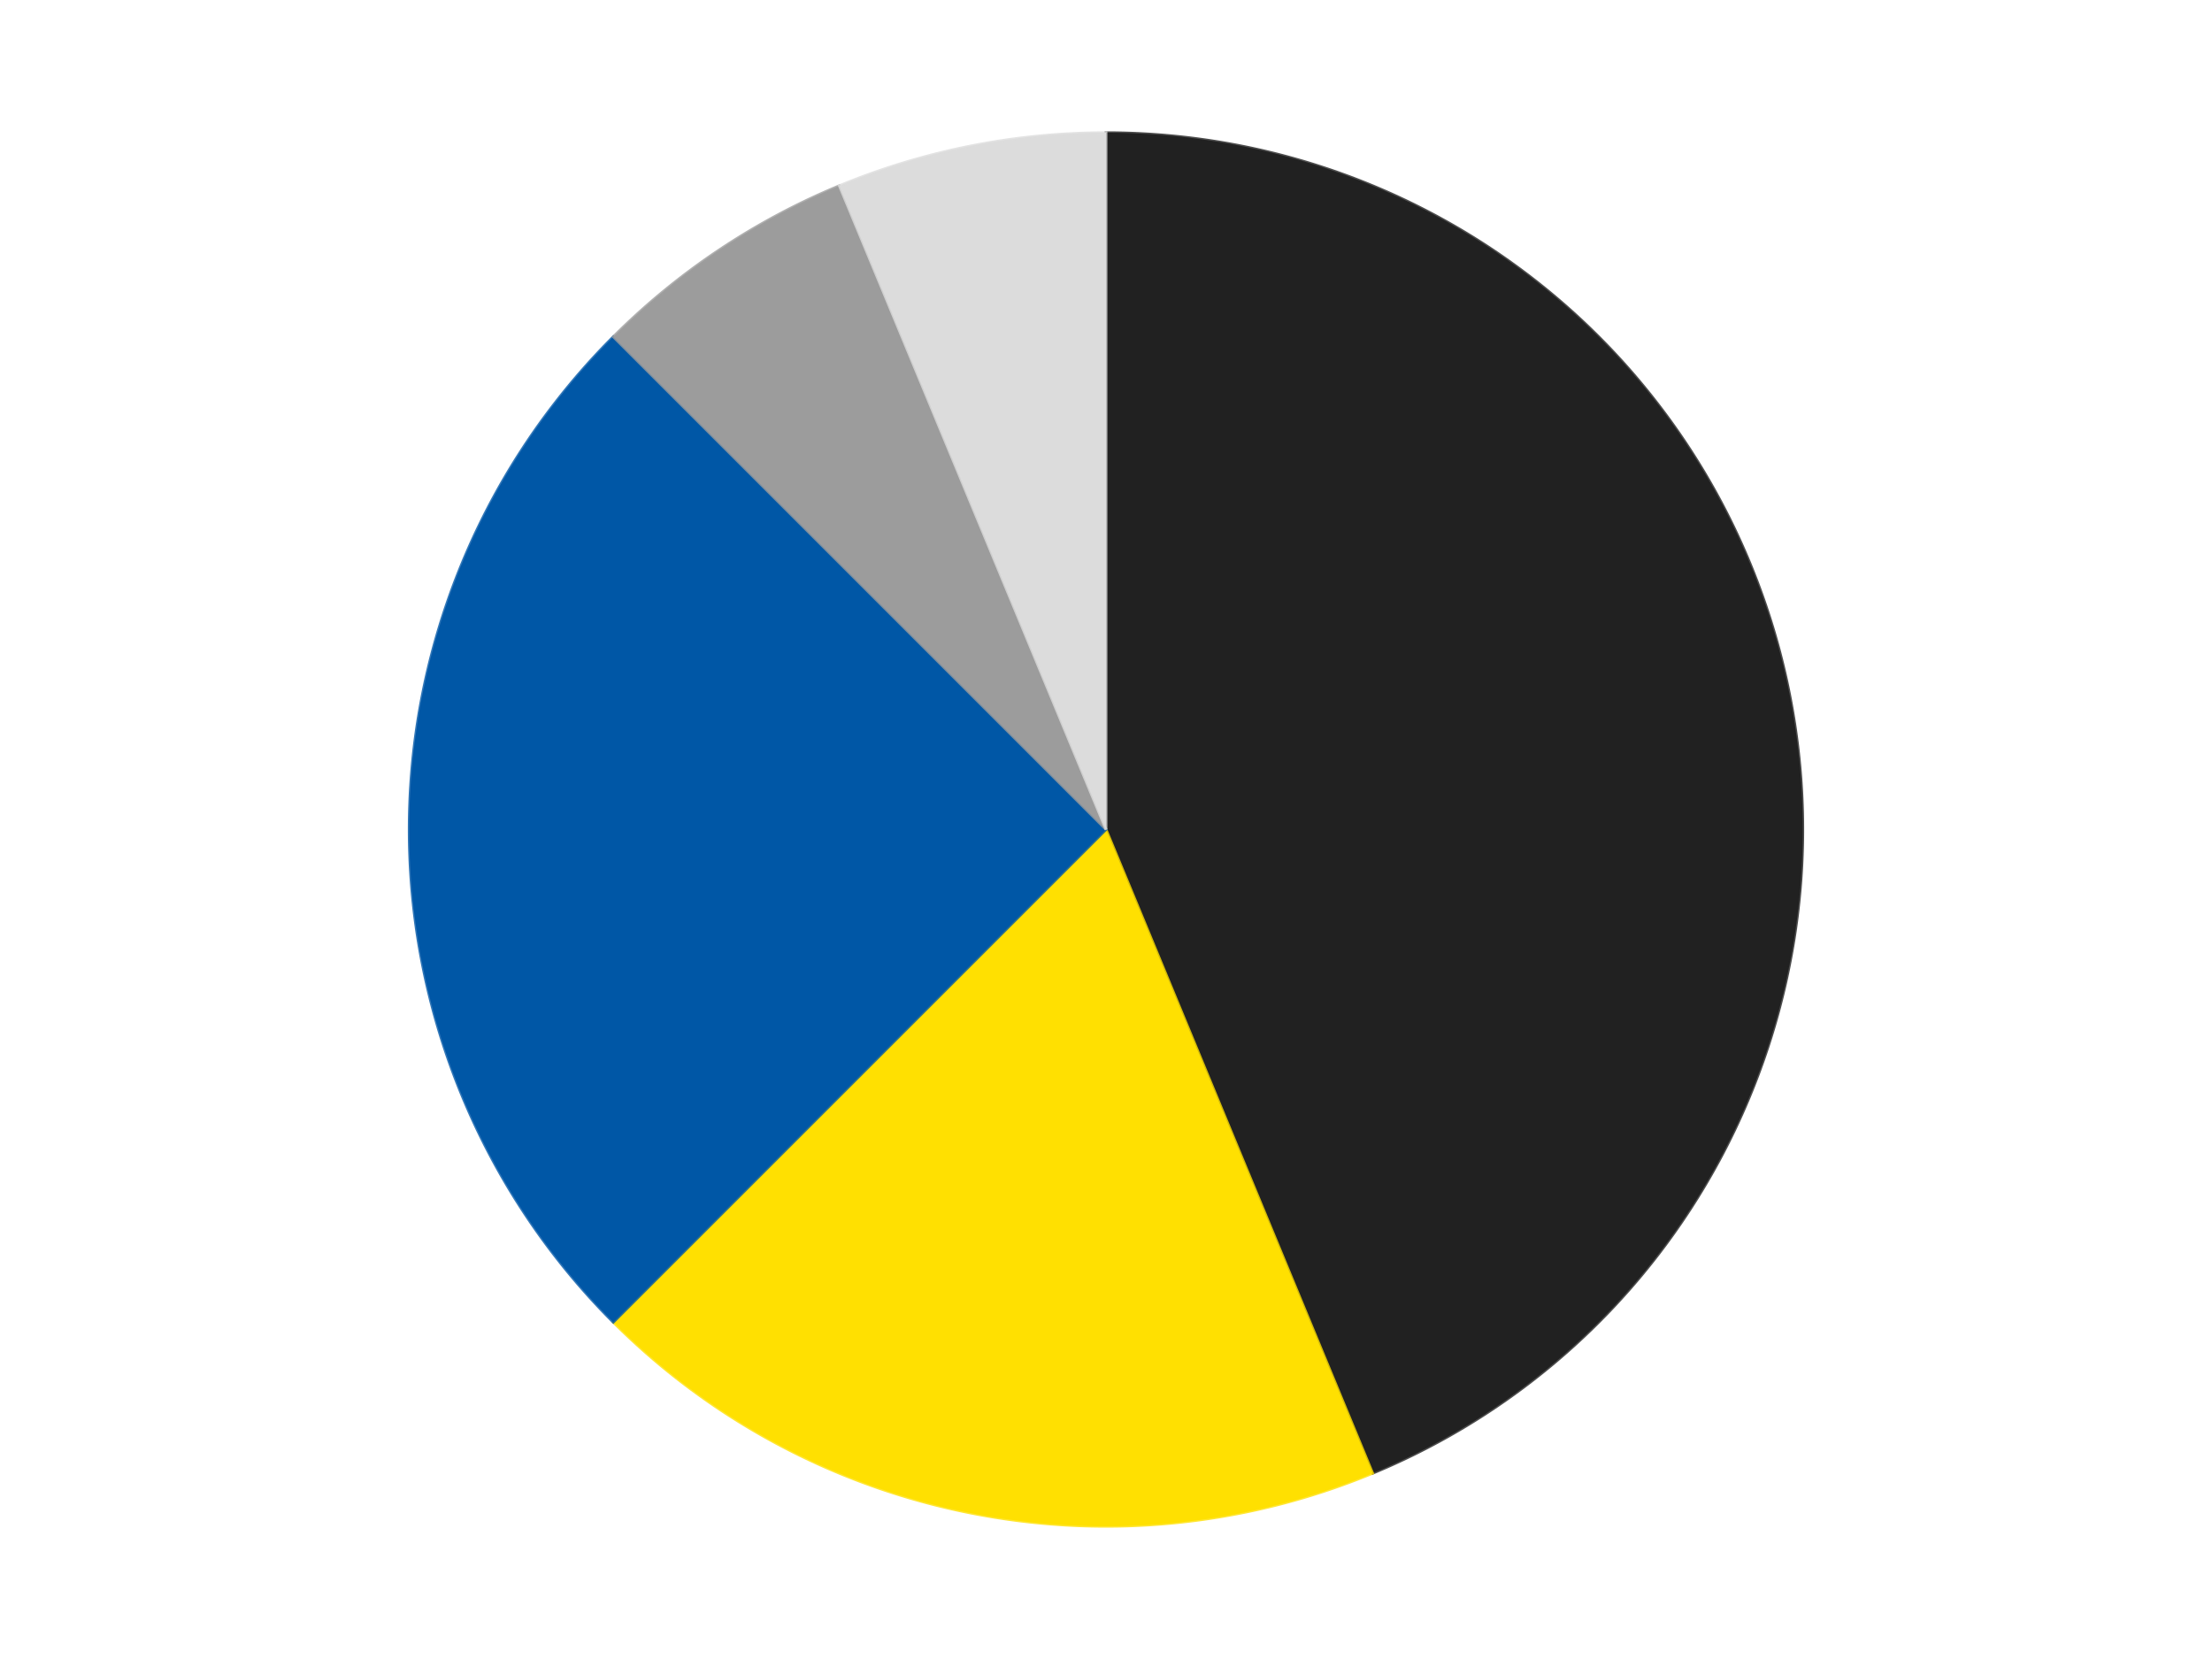
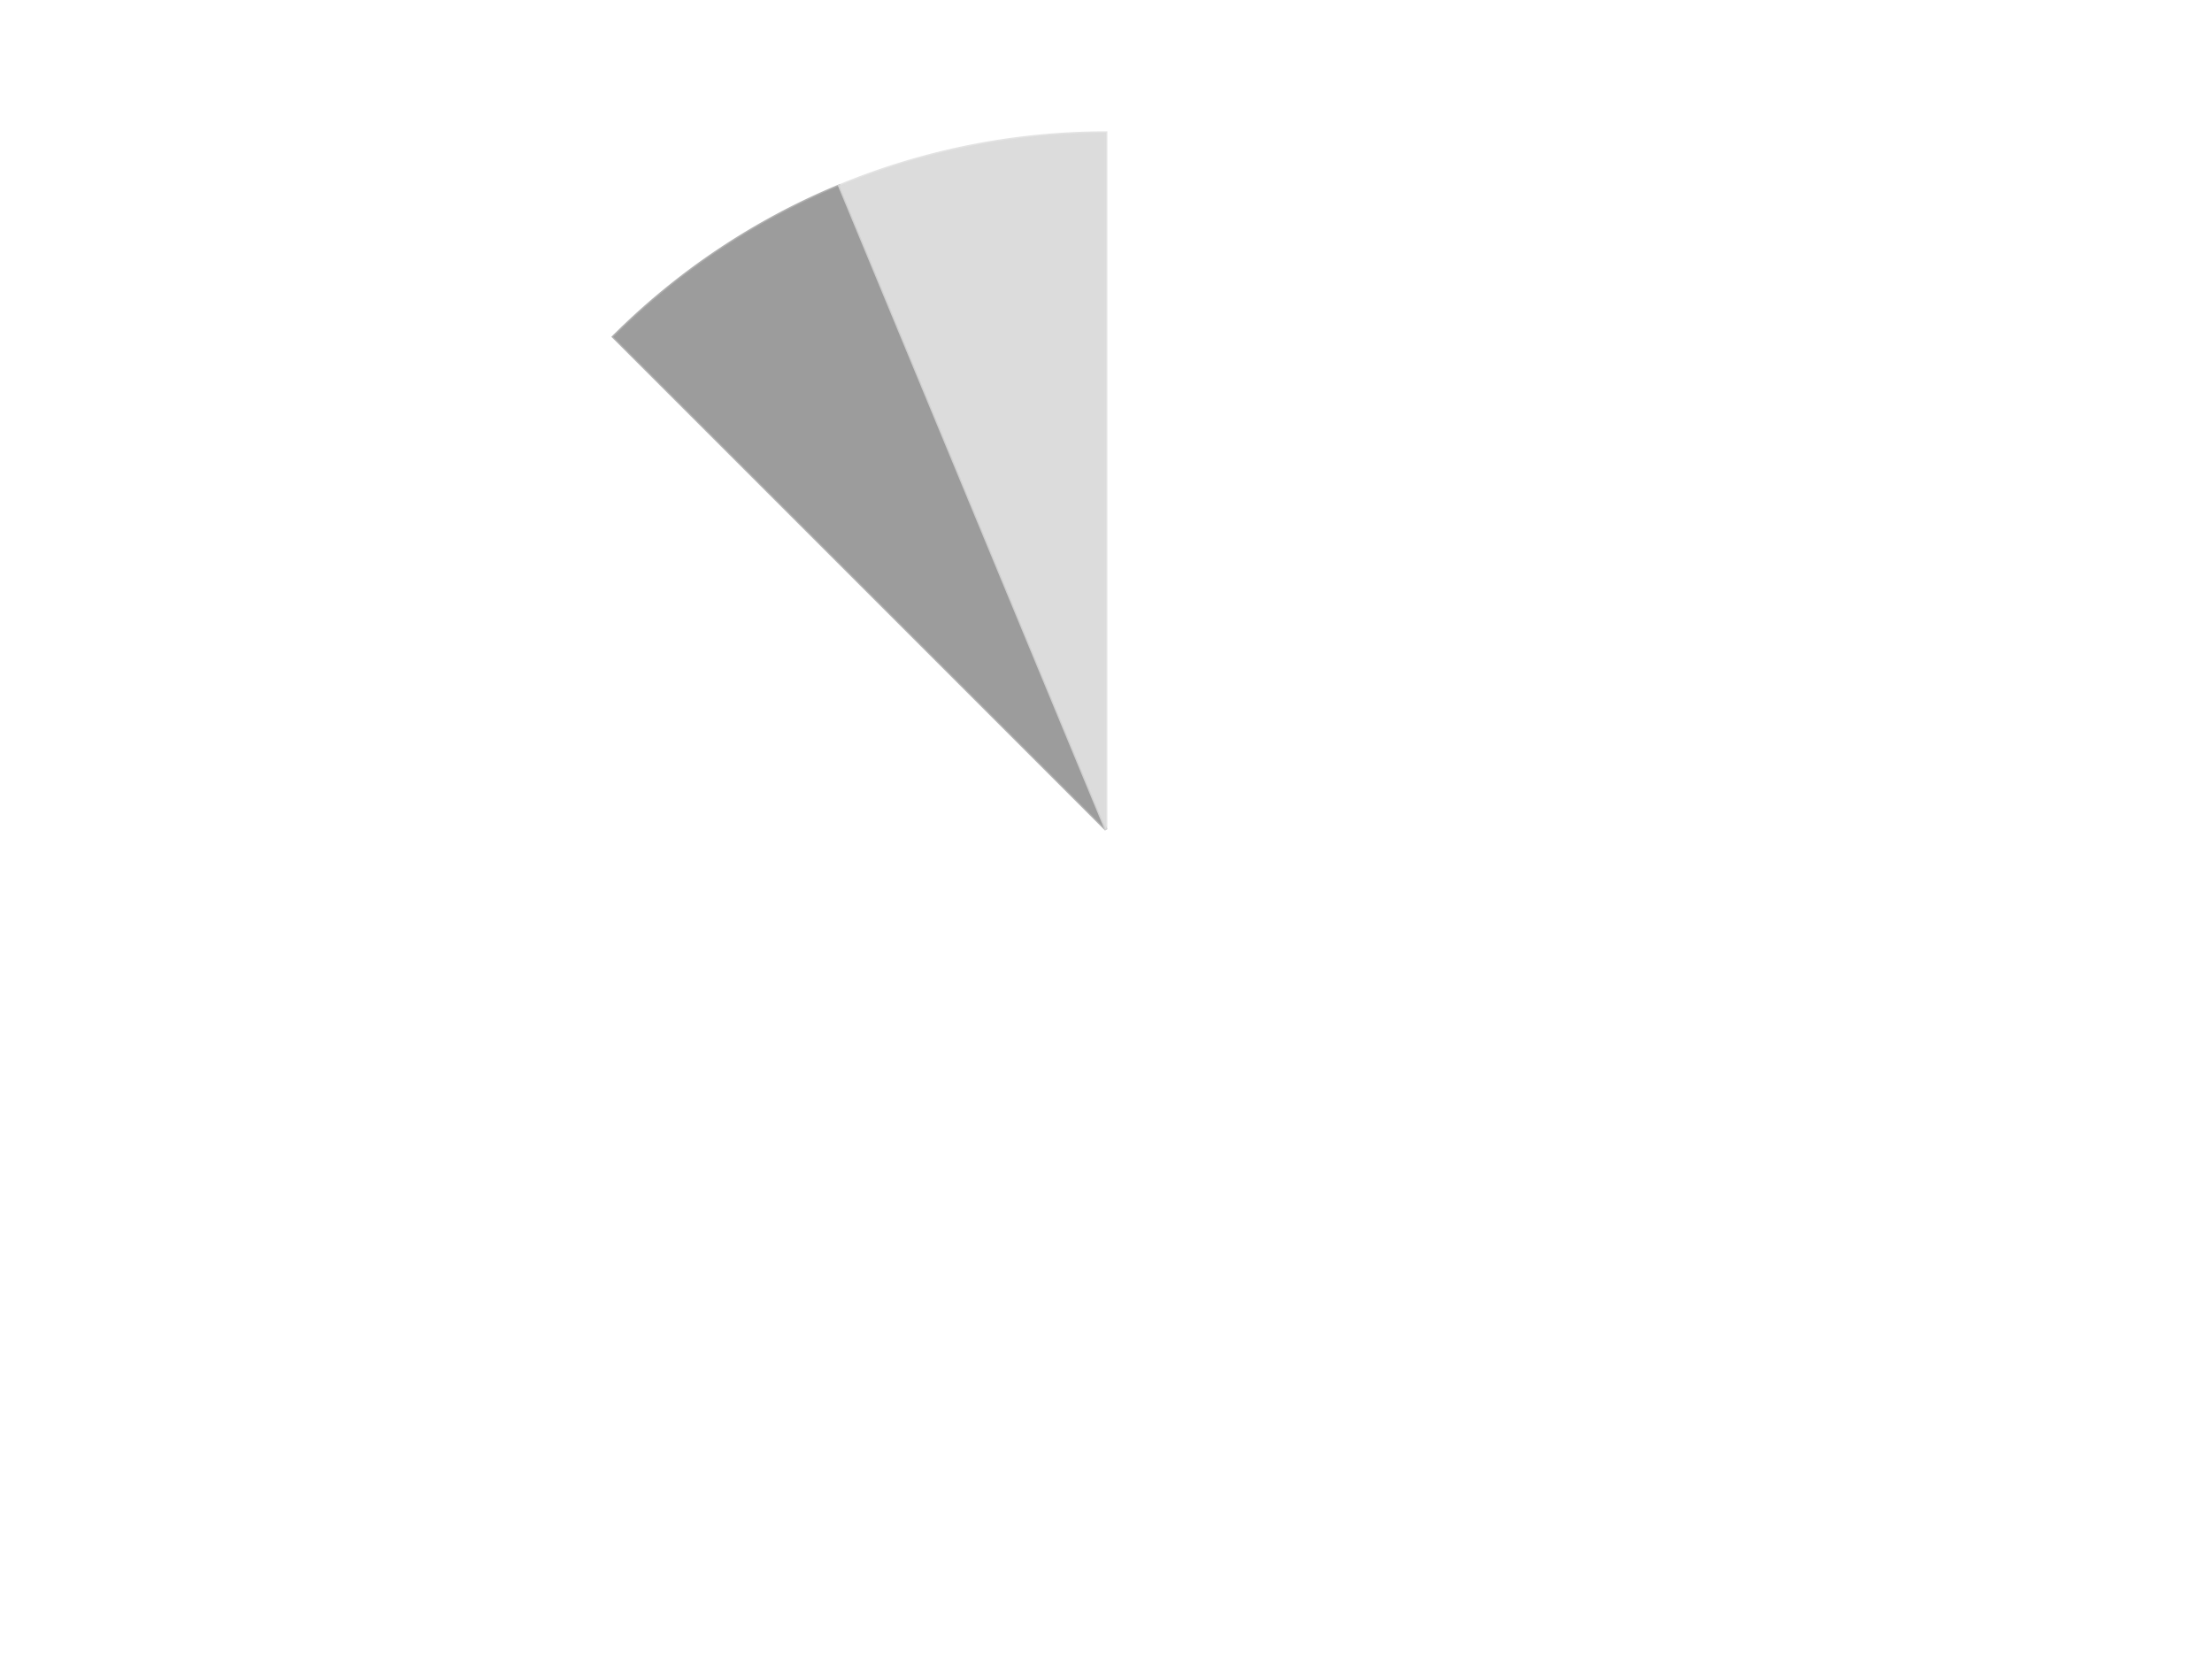
<svg xmlns="http://www.w3.org/2000/svg" xmlns:xlink="http://www.w3.org/1999/xlink" id="chart-a38daddf-8370-4d92-bc5c-d950b966771f" class="pygal-chart" viewBox="0 0 800 600">
  <defs>
    <style type="text/css">#chart-a38daddf-8370-4d92-bc5c-d950b966771f{-webkit-user-select:none;-webkit-font-smoothing:antialiased;font-family:Consolas,"Liberation Mono",Menlo,Courier,monospace}#chart-a38daddf-8370-4d92-bc5c-d950b966771f .title{font-family:Consolas,"Liberation Mono",Menlo,Courier,monospace;font-size:16px}#chart-a38daddf-8370-4d92-bc5c-d950b966771f .legends .legend text{font-family:Consolas,"Liberation Mono",Menlo,Courier,monospace;font-size:14px}#chart-a38daddf-8370-4d92-bc5c-d950b966771f .axis text{font-family:Consolas,"Liberation Mono",Menlo,Courier,monospace;font-size:10px}#chart-a38daddf-8370-4d92-bc5c-d950b966771f .axis text.major{font-family:Consolas,"Liberation Mono",Menlo,Courier,monospace;font-size:10px}#chart-a38daddf-8370-4d92-bc5c-d950b966771f .text-overlay text.value{font-family:Consolas,"Liberation Mono",Menlo,Courier,monospace;font-size:16px}#chart-a38daddf-8370-4d92-bc5c-d950b966771f .text-overlay text.label{font-family:Consolas,"Liberation Mono",Menlo,Courier,monospace;font-size:10px}#chart-a38daddf-8370-4d92-bc5c-d950b966771f .tooltip{font-family:Consolas,"Liberation Mono",Menlo,Courier,monospace;font-size:14px}#chart-a38daddf-8370-4d92-bc5c-d950b966771f text.no_data{font-family:Consolas,"Liberation Mono",Menlo,Courier,monospace;font-size:64px}
#chart-a38daddf-8370-4d92-bc5c-d950b966771f{background-color:transparent}#chart-a38daddf-8370-4d92-bc5c-d950b966771f path,#chart-a38daddf-8370-4d92-bc5c-d950b966771f line,#chart-a38daddf-8370-4d92-bc5c-d950b966771f rect,#chart-a38daddf-8370-4d92-bc5c-d950b966771f circle{-webkit-transition:150ms;-moz-transition:150ms;transition:150ms}#chart-a38daddf-8370-4d92-bc5c-d950b966771f .graph &gt; .background{fill:transparent}#chart-a38daddf-8370-4d92-bc5c-d950b966771f .plot &gt; .background{fill:transparent}#chart-a38daddf-8370-4d92-bc5c-d950b966771f .graph{fill:rgba(0,0,0,.87)}#chart-a38daddf-8370-4d92-bc5c-d950b966771f text.no_data{fill:rgba(0,0,0,1)}#chart-a38daddf-8370-4d92-bc5c-d950b966771f .title{fill:rgba(0,0,0,1)}#chart-a38daddf-8370-4d92-bc5c-d950b966771f .legends .legend text{fill:rgba(0,0,0,.87)}#chart-a38daddf-8370-4d92-bc5c-d950b966771f .legends .legend:hover text{fill:rgba(0,0,0,1)}#chart-a38daddf-8370-4d92-bc5c-d950b966771f .axis .line{stroke:rgba(0,0,0,1)}#chart-a38daddf-8370-4d92-bc5c-d950b966771f .axis .guide.line{stroke:rgba(0,0,0,.54)}#chart-a38daddf-8370-4d92-bc5c-d950b966771f .axis .major.line{stroke:rgba(0,0,0,.87)}#chart-a38daddf-8370-4d92-bc5c-d950b966771f .axis text.major{fill:rgba(0,0,0,1)}#chart-a38daddf-8370-4d92-bc5c-d950b966771f .axis.y .guides:hover .guide.line,#chart-a38daddf-8370-4d92-bc5c-d950b966771f .line-graph .axis.x .guides:hover .guide.line,#chart-a38daddf-8370-4d92-bc5c-d950b966771f .stackedline-graph .axis.x .guides:hover .guide.line,#chart-a38daddf-8370-4d92-bc5c-d950b966771f .xy-graph .axis.x .guides:hover .guide.line{stroke:rgba(0,0,0,1)}#chart-a38daddf-8370-4d92-bc5c-d950b966771f .axis .guides:hover text{fill:rgba(0,0,0,1)}#chart-a38daddf-8370-4d92-bc5c-d950b966771f .reactive{fill-opacity:1.0;stroke-opacity:.8;stroke-width:1}#chart-a38daddf-8370-4d92-bc5c-d950b966771f .ci{stroke:rgba(0,0,0,.87)}#chart-a38daddf-8370-4d92-bc5c-d950b966771f .reactive.active,#chart-a38daddf-8370-4d92-bc5c-d950b966771f .active .reactive{fill-opacity:0.6;stroke-opacity:.9;stroke-width:4}#chart-a38daddf-8370-4d92-bc5c-d950b966771f .ci .reactive.active{stroke-width:1.5}#chart-a38daddf-8370-4d92-bc5c-d950b966771f .series text{fill:rgba(0,0,0,1)}#chart-a38daddf-8370-4d92-bc5c-d950b966771f .tooltip rect{fill:transparent;stroke:rgba(0,0,0,1);-webkit-transition:opacity 150ms;-moz-transition:opacity 150ms;transition:opacity 150ms}#chart-a38daddf-8370-4d92-bc5c-d950b966771f .tooltip .label{fill:rgba(0,0,0,.87)}#chart-a38daddf-8370-4d92-bc5c-d950b966771f .tooltip .label{fill:rgba(0,0,0,.87)}#chart-a38daddf-8370-4d92-bc5c-d950b966771f .tooltip .legend{font-size:.8em;fill:rgba(0,0,0,.54)}#chart-a38daddf-8370-4d92-bc5c-d950b966771f .tooltip .x_label{font-size:.6em;fill:rgba(0,0,0,1)}#chart-a38daddf-8370-4d92-bc5c-d950b966771f .tooltip .xlink{font-size:.5em;text-decoration:underline}#chart-a38daddf-8370-4d92-bc5c-d950b966771f .tooltip .value{font-size:1.5em}#chart-a38daddf-8370-4d92-bc5c-d950b966771f .bound{font-size:.5em}#chart-a38daddf-8370-4d92-bc5c-d950b966771f .max-value{font-size:.75em;fill:rgba(0,0,0,.54)}#chart-a38daddf-8370-4d92-bc5c-d950b966771f .map-element{fill:transparent;stroke:rgba(0,0,0,.54) !important}#chart-a38daddf-8370-4d92-bc5c-d950b966771f .map-element .reactive{fill-opacity:inherit;stroke-opacity:inherit}#chart-a38daddf-8370-4d92-bc5c-d950b966771f .color-0,#chart-a38daddf-8370-4d92-bc5c-d950b966771f .color-0 a:visited{stroke:#F44336;fill:#F44336}#chart-a38daddf-8370-4d92-bc5c-d950b966771f .color-1,#chart-a38daddf-8370-4d92-bc5c-d950b966771f .color-1 a:visited{stroke:#3F51B5;fill:#3F51B5}#chart-a38daddf-8370-4d92-bc5c-d950b966771f .color-2,#chart-a38daddf-8370-4d92-bc5c-d950b966771f .color-2 a:visited{stroke:#009688;fill:#009688}#chart-a38daddf-8370-4d92-bc5c-d950b966771f .color-3,#chart-a38daddf-8370-4d92-bc5c-d950b966771f .color-3 a:visited{stroke:#FFC107;fill:#FFC107}#chart-a38daddf-8370-4d92-bc5c-d950b966771f .color-4,#chart-a38daddf-8370-4d92-bc5c-d950b966771f .color-4 a:visited{stroke:#FF5722;fill:#FF5722}#chart-a38daddf-8370-4d92-bc5c-d950b966771f .text-overlay .color-0 text{fill:black}#chart-a38daddf-8370-4d92-bc5c-d950b966771f .text-overlay .color-1 text{fill:black}#chart-a38daddf-8370-4d92-bc5c-d950b966771f .text-overlay .color-2 text{fill:black}#chart-a38daddf-8370-4d92-bc5c-d950b966771f .text-overlay .color-3 text{fill:black}#chart-a38daddf-8370-4d92-bc5c-d950b966771f .text-overlay .color-4 text{fill:black}
#chart-a38daddf-8370-4d92-bc5c-d950b966771f text.no_data{text-anchor:middle}#chart-a38daddf-8370-4d92-bc5c-d950b966771f .guide.line{fill:none}#chart-a38daddf-8370-4d92-bc5c-d950b966771f .centered{text-anchor:middle}#chart-a38daddf-8370-4d92-bc5c-d950b966771f .title{text-anchor:middle}#chart-a38daddf-8370-4d92-bc5c-d950b966771f .legends .legend text{fill-opacity:1}#chart-a38daddf-8370-4d92-bc5c-d950b966771f .axis.x text{text-anchor:middle}#chart-a38daddf-8370-4d92-bc5c-d950b966771f .axis.x:not(.web) text[transform]{text-anchor:start}#chart-a38daddf-8370-4d92-bc5c-d950b966771f .axis.x:not(.web) text[transform].backwards{text-anchor:end}#chart-a38daddf-8370-4d92-bc5c-d950b966771f .axis.y text{text-anchor:end}#chart-a38daddf-8370-4d92-bc5c-d950b966771f .axis.y text[transform].backwards{text-anchor:start}#chart-a38daddf-8370-4d92-bc5c-d950b966771f .axis.y2 text{text-anchor:start}#chart-a38daddf-8370-4d92-bc5c-d950b966771f .axis.y2 text[transform].backwards{text-anchor:end}#chart-a38daddf-8370-4d92-bc5c-d950b966771f .axis .guide.line{stroke-dasharray:4,4;stroke:black}#chart-a38daddf-8370-4d92-bc5c-d950b966771f .axis .major.guide.line{stroke-dasharray:6,6;stroke:black}#chart-a38daddf-8370-4d92-bc5c-d950b966771f .horizontal .axis.y .guide.line,#chart-a38daddf-8370-4d92-bc5c-d950b966771f .horizontal .axis.y2 .guide.line,#chart-a38daddf-8370-4d92-bc5c-d950b966771f .vertical .axis.x .guide.line{opacity:0}#chart-a38daddf-8370-4d92-bc5c-d950b966771f .horizontal .axis.always_show .guide.line,#chart-a38daddf-8370-4d92-bc5c-d950b966771f .vertical .axis.always_show .guide.line{opacity:1 !important}#chart-a38daddf-8370-4d92-bc5c-d950b966771f .axis.y .guides:hover .guide.line,#chart-a38daddf-8370-4d92-bc5c-d950b966771f .axis.y2 .guides:hover .guide.line,#chart-a38daddf-8370-4d92-bc5c-d950b966771f .axis.x .guides:hover .guide.line{opacity:1}#chart-a38daddf-8370-4d92-bc5c-d950b966771f .axis .guides:hover text{opacity:1}#chart-a38daddf-8370-4d92-bc5c-d950b966771f .nofill{fill:none}#chart-a38daddf-8370-4d92-bc5c-d950b966771f .subtle-fill{fill-opacity:.2}#chart-a38daddf-8370-4d92-bc5c-d950b966771f .dot{stroke-width:1px;fill-opacity:1;stroke-opacity:1}#chart-a38daddf-8370-4d92-bc5c-d950b966771f .dot.active{stroke-width:5px}#chart-a38daddf-8370-4d92-bc5c-d950b966771f .dot.negative{fill:transparent}#chart-a38daddf-8370-4d92-bc5c-d950b966771f text,#chart-a38daddf-8370-4d92-bc5c-d950b966771f tspan{stroke:none !important}#chart-a38daddf-8370-4d92-bc5c-d950b966771f .series text.active{opacity:1}#chart-a38daddf-8370-4d92-bc5c-d950b966771f .tooltip rect{fill-opacity:.95;stroke-width:.5}#chart-a38daddf-8370-4d92-bc5c-d950b966771f .tooltip text{fill-opacity:1}#chart-a38daddf-8370-4d92-bc5c-d950b966771f .showable{visibility:hidden}#chart-a38daddf-8370-4d92-bc5c-d950b966771f .showable.shown{visibility:visible}#chart-a38daddf-8370-4d92-bc5c-d950b966771f .gauge-background{fill:rgba(229,229,229,1);stroke:none}#chart-a38daddf-8370-4d92-bc5c-d950b966771f .bg-lines{stroke:transparent;stroke-width:2px}</style>
    <script type="text/javascript">window.pygal = window.pygal || {};window.pygal.config = window.pygal.config || {};window.pygal.config['a38daddf-8370-4d92-bc5c-d950b966771f'] = {"allow_interruptions": false, "box_mode": "extremes", "classes": ["pygal-chart"], "css": ["file://style.css", "file://graph.css"], "defs": [], "disable_xml_declaration": false, "dots_size": 2.5, "dynamic_print_values": false, "explicit_size": false, "fill": false, "force_uri_protocol": "https", "formatter": null, "half_pie": false, "height": 600, "include_x_axis": false, "inner_radius": 0, "interpolate": null, "interpolation_parameters": {}, "interpolation_precision": 250, "inverse_y_axis": false, "js": ["//kozea.github.io/pygal.js/2.0.x/pygal-tooltips.min.js"], "legend_at_bottom": false, "legend_at_bottom_columns": null, "legend_box_size": 12, "logarithmic": false, "margin": 20, "margin_bottom": null, "margin_left": null, "margin_right": null, "margin_top": null, "max_scale": 16, "min_scale": 4, "missing_value_fill_truncation": "x", "no_data_text": "No data", "no_prefix": false, "order_min": null, "pretty_print": false, "print_labels": false, "print_values": false, "print_values_position": "center", "print_zeroes": true, "range": null, "rounded_bars": null, "secondary_range": null, "show_dots": true, "show_legend": false, "show_minor_x_labels": true, "show_minor_y_labels": true, "show_only_major_dots": false, "show_x_guides": false, "show_x_labels": true, "show_y_guides": true, "show_y_labels": true, "spacing": 10, "stack_from_top": false, "strict": false, "stroke": true, "stroke_style": null, "style": {"background": "transparent", "ci_colors": [], "colors": ["#F44336", "#3F51B5", "#009688", "#FFC107", "#FF5722", "#9C27B0", "#03A9F4", "#8BC34A", "#FF9800", "#E91E63", "#2196F3", "#4CAF50", "#FFEB3B", "#673AB7", "#00BCD4", "#CDDC39", "#9E9E9E", "#607D8B"], "dot_opacity": "1", "font_family": "Consolas, \"Liberation Mono\", Menlo, Courier, monospace", "foreground": "rgba(0, 0, 0, .87)", "foreground_strong": "rgba(0, 0, 0, 1)", "foreground_subtle": "rgba(0, 0, 0, .54)", "guide_stroke_color": "black", "guide_stroke_dasharray": "4,4", "label_font_family": "Consolas, \"Liberation Mono\", Menlo, Courier, monospace", "label_font_size": 10, "legend_font_family": "Consolas, \"Liberation Mono\", Menlo, Courier, monospace", "legend_font_size": 14, "major_guide_stroke_color": "black", "major_guide_stroke_dasharray": "6,6", "major_label_font_family": "Consolas, \"Liberation Mono\", Menlo, Courier, monospace", "major_label_font_size": 10, "no_data_font_family": "Consolas, \"Liberation Mono\", Menlo, Courier, monospace", "no_data_font_size": 64, "opacity": "1.0", "opacity_hover": "0.6", "plot_background": "transparent", "stroke_opacity": ".8", "stroke_opacity_hover": ".9", "stroke_width": "1", "stroke_width_hover": "4", "title_font_family": "Consolas, \"Liberation Mono\", Menlo, Courier, monospace", "title_font_size": 16, "tooltip_font_family": "Consolas, \"Liberation Mono\", Menlo, Courier, monospace", "tooltip_font_size": 14, "transition": "150ms", "value_background": "rgba(229, 229, 229, 1)", "value_colors": [], "value_font_family": "Consolas, \"Liberation Mono\", Menlo, Courier, monospace", "value_font_size": 16, "value_label_font_family": "Consolas, \"Liberation Mono\", Menlo, Courier, monospace", "value_label_font_size": 10}, "title": null, "tooltip_border_radius": 0, "tooltip_fancy_mode": true, "truncate_label": null, "truncate_legend": null, "width": 800, "x_label_rotation": 0, "x_labels": null, "x_labels_major": null, "x_labels_major_count": null, "x_labels_major_every": null, "x_title": null, "xrange": null, "y_label_rotation": 0, "y_labels": null, "y_labels_major": null, "y_labels_major_count": null, "y_labels_major_every": null, "y_title": null, "zero": 0, "legends": ["Black", "Yellow", "Blue", "Light Gray", "Chrome Silver"]}</script>
    <script type="text/javascript" xlink:href="https://kozea.github.io/pygal.js/2.0.x/pygal-tooltips.min.js" />
  </defs>
  <title>Pygal</title>
  <g class="graph pie-graph vertical">
-     <rect x="0" y="0" width="800" height="600" class="background" />
    <g transform="translate(20, 20)" class="plot">
      <rect x="0" y="0" width="760" height="560" class="background" />
      <g class="series serie-0 color-0">
        <g class="slices">
          <g class="slice" style="fill: #212121; stroke: #212121">
-             <path d="M380 28 A252 252 0 0 1 476.436 512.818 L380 280 A0 0 0 0 0 380 280 z" class="slice reactive tooltip-trigger" />
            <desc class="value">7</desc>
            <desc class="x centered">503.578945330807</desc>
            <desc class="y centered">255.41861942596782</desc>
          </g>
        </g>
      </g>
      <g class="series serie-1 color-1">
        <g class="slices">
          <g class="slice" style="fill: #FFE001; stroke: #FFE001">
-             <path d="M476.436 512.818 A252 252 0 0 1 201.809 458.191 L380 280 A0 0 0 0 0 380 280 z" class="slice reactive tooltip-trigger" />
            <desc class="value">3</desc>
            <desc class="x centered">355.41861942596785</desc>
            <desc class="y centered">403.578945330807</desc>
          </g>
        </g>
      </g>
      <g class="series serie-2 color-2">
        <g class="slices">
          <g class="slice" style="fill: #0057A6; stroke: #0057A6">
-             <path d="M201.809 458.191 A252 252 0 0 1 201.809 101.809 L380 280 A0 0 0 0 0 380 280 z" class="slice reactive tooltip-trigger" />
            <desc class="value">4</desc>
            <desc class="x centered">254.0</desc>
            <desc class="y centered">280.0</desc>
          </g>
        </g>
      </g>
      <g class="series serie-3 color-3">
        <g class="slices">
          <g class="slice" style="fill: #9C9C9C; stroke: #9C9C9C">
            <path d="M201.809 101.809 A252 252 0 0 1 283.564 47.182 L380 280 A0 0 0 0 0 380 280 z" class="slice reactive tooltip-trigger" />
            <desc class="value">1</desc>
            <desc class="x centered">309.99815063953014</desc>
            <desc class="y centered">175.2348288498793</desc>
          </g>
        </g>
      </g>
      <g class="series serie-4 color-4">
        <g class="slices">
          <g class="slice" style="fill: #DCDCDC; stroke: #DCDCDC">
-             <path d="M283.564 47.182 A252 252 0 0 1 380 28 L380 280 A0 0 0 0 0 380 280 z" class="slice reactive tooltip-trigger" />
+             <path d="M283.564 47.182 A252 252 0 0 1 380 28 L380 280 z" class="slice reactive tooltip-trigger" />
            <desc class="value">1</desc>
            <desc class="x centered">355.4186194259678</desc>
            <desc class="y centered">156.42105466919298</desc>
          </g>
        </g>
      </g>
    </g>
    <g class="titles" />
    <g transform="translate(20, 20)" class="plot overlay">
      <g class="series serie-0 color-0" />
      <g class="series serie-1 color-1" />
      <g class="series serie-2 color-2" />
      <g class="series serie-3 color-3" />
      <g class="series serie-4 color-4" />
    </g>
    <g transform="translate(20, 20)" class="plot text-overlay">
      <g class="series serie-0 color-0" />
      <g class="series serie-1 color-1" />
      <g class="series serie-2 color-2" />
      <g class="series serie-3 color-3" />
      <g class="series serie-4 color-4" />
    </g>
    <g transform="translate(20, 20)" class="plot tooltip-overlay">
      <g transform="translate(0 0)" style="opacity: 0" class="tooltip">
        <rect rx="0" ry="0" width="0" height="0" class="tooltip-box" />
        <g class="text" />
      </g>
    </g>
  </g>
</svg>